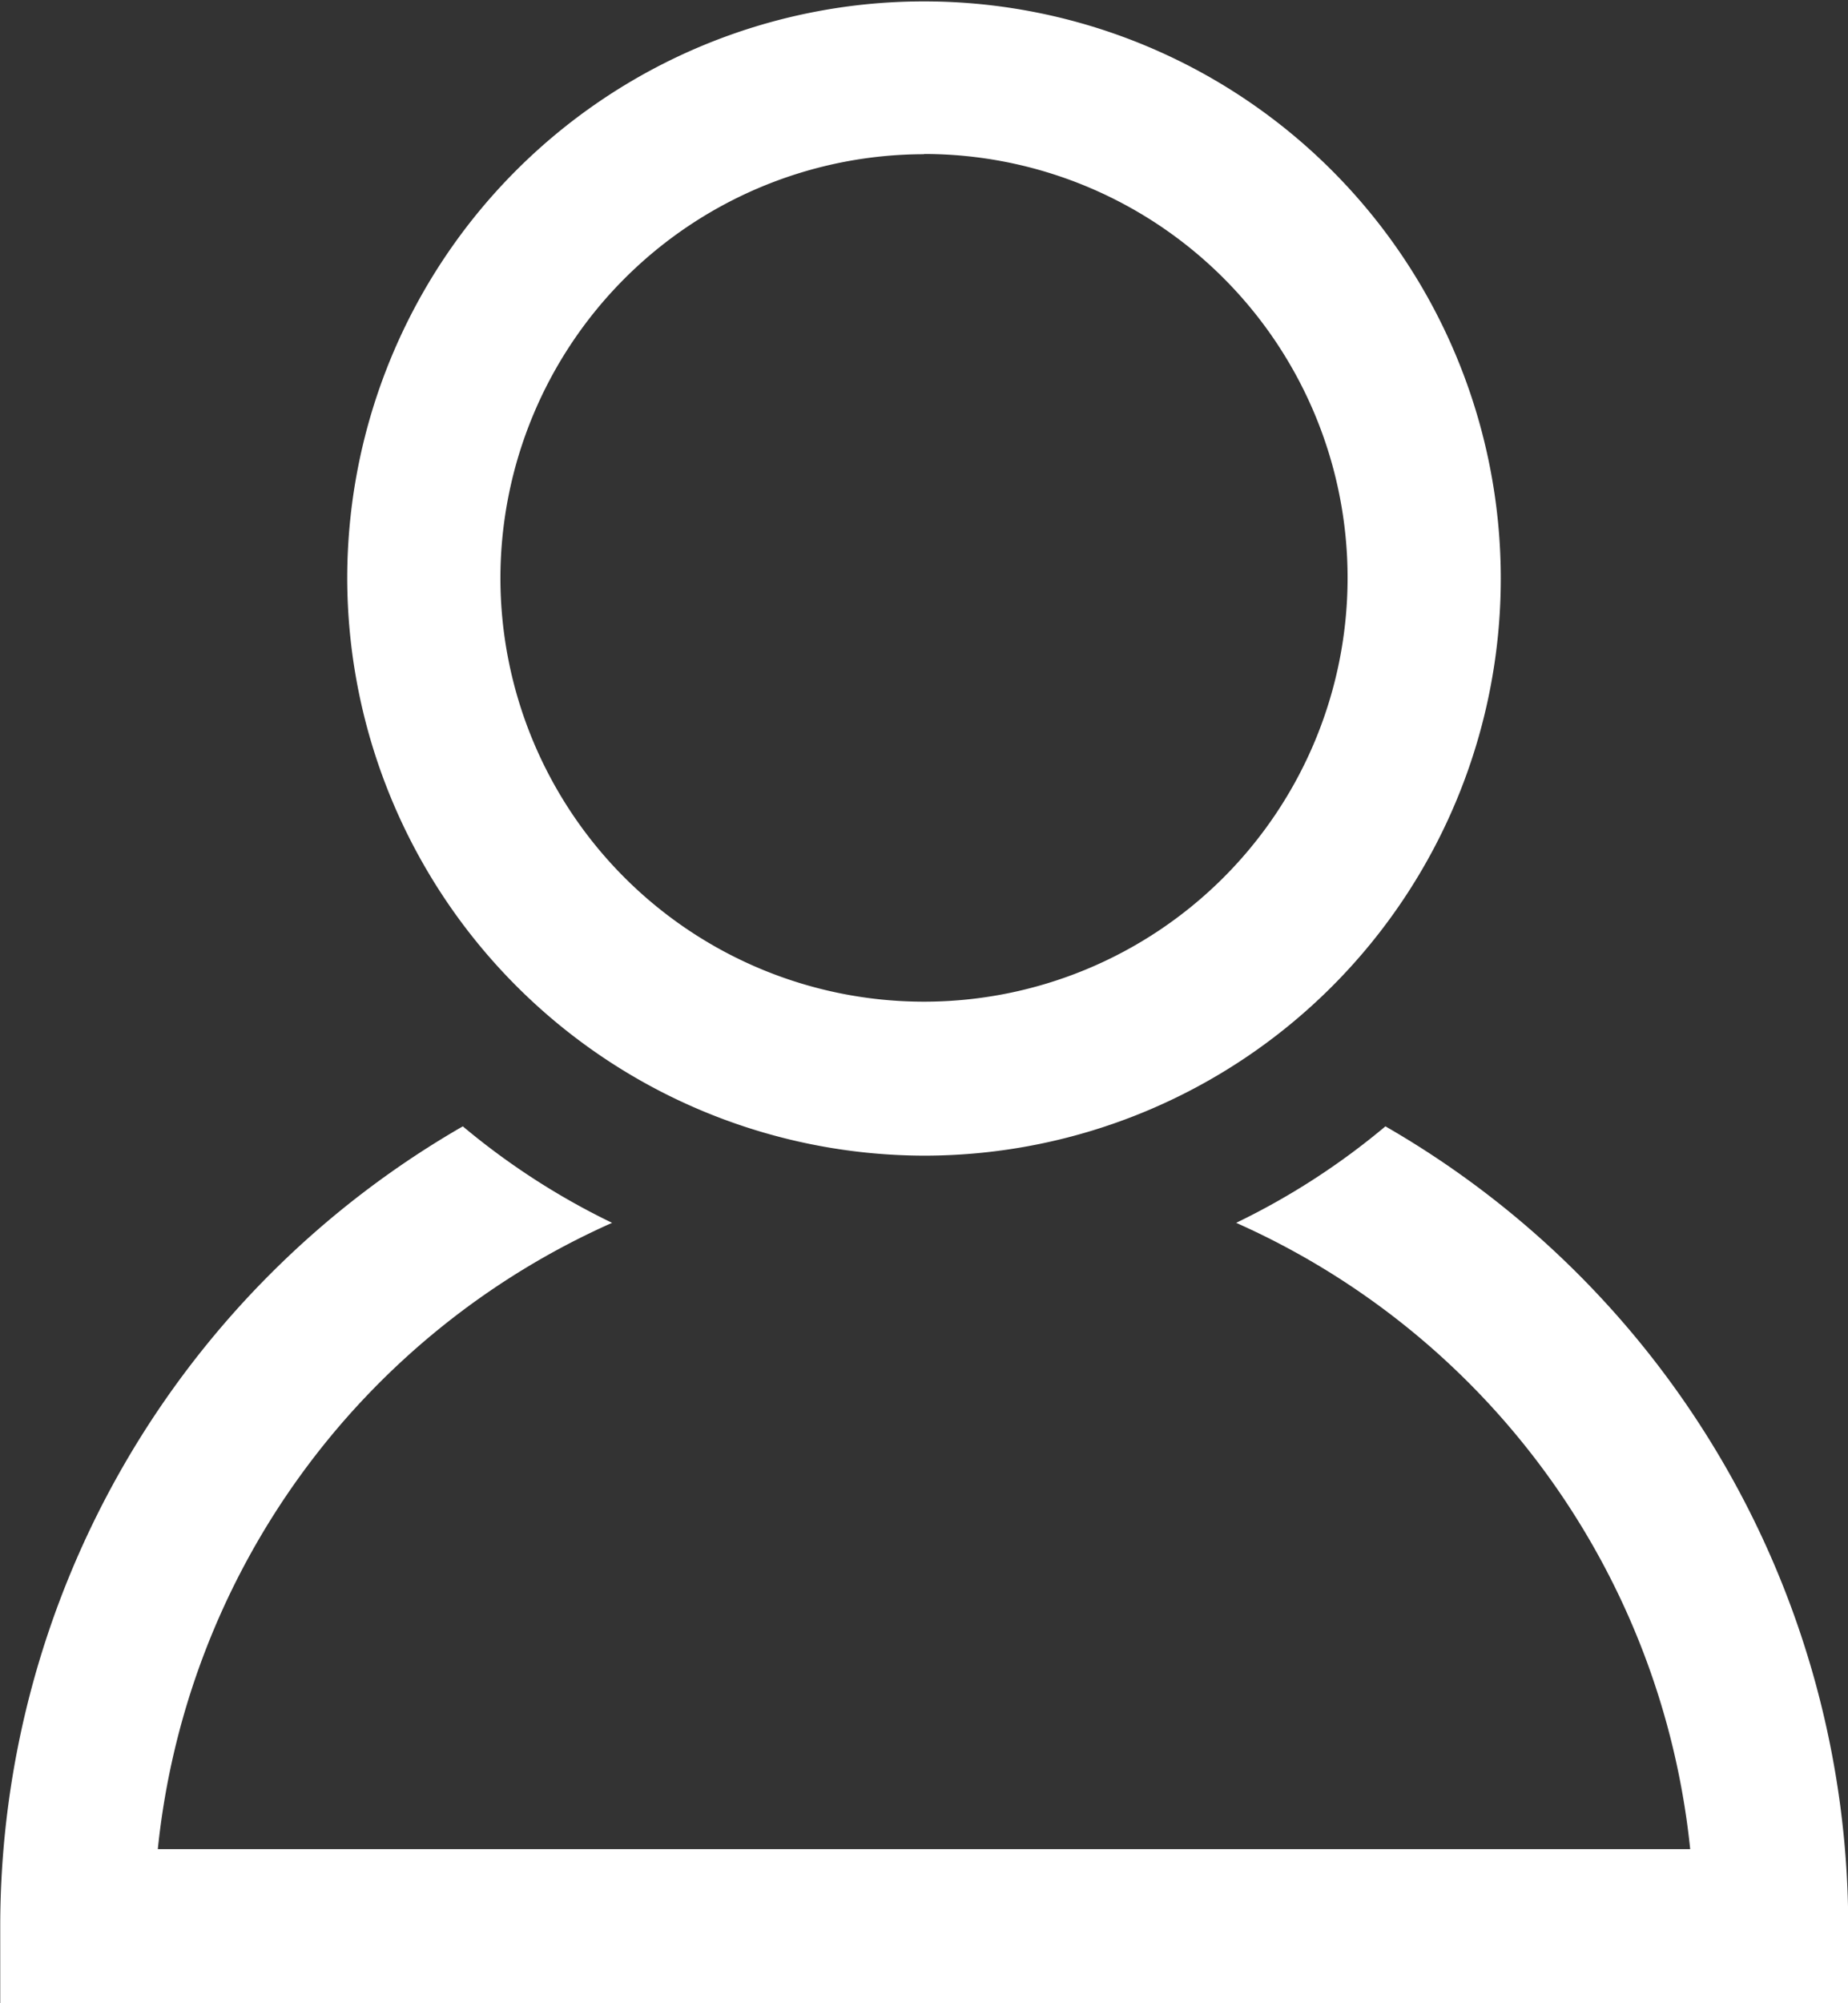
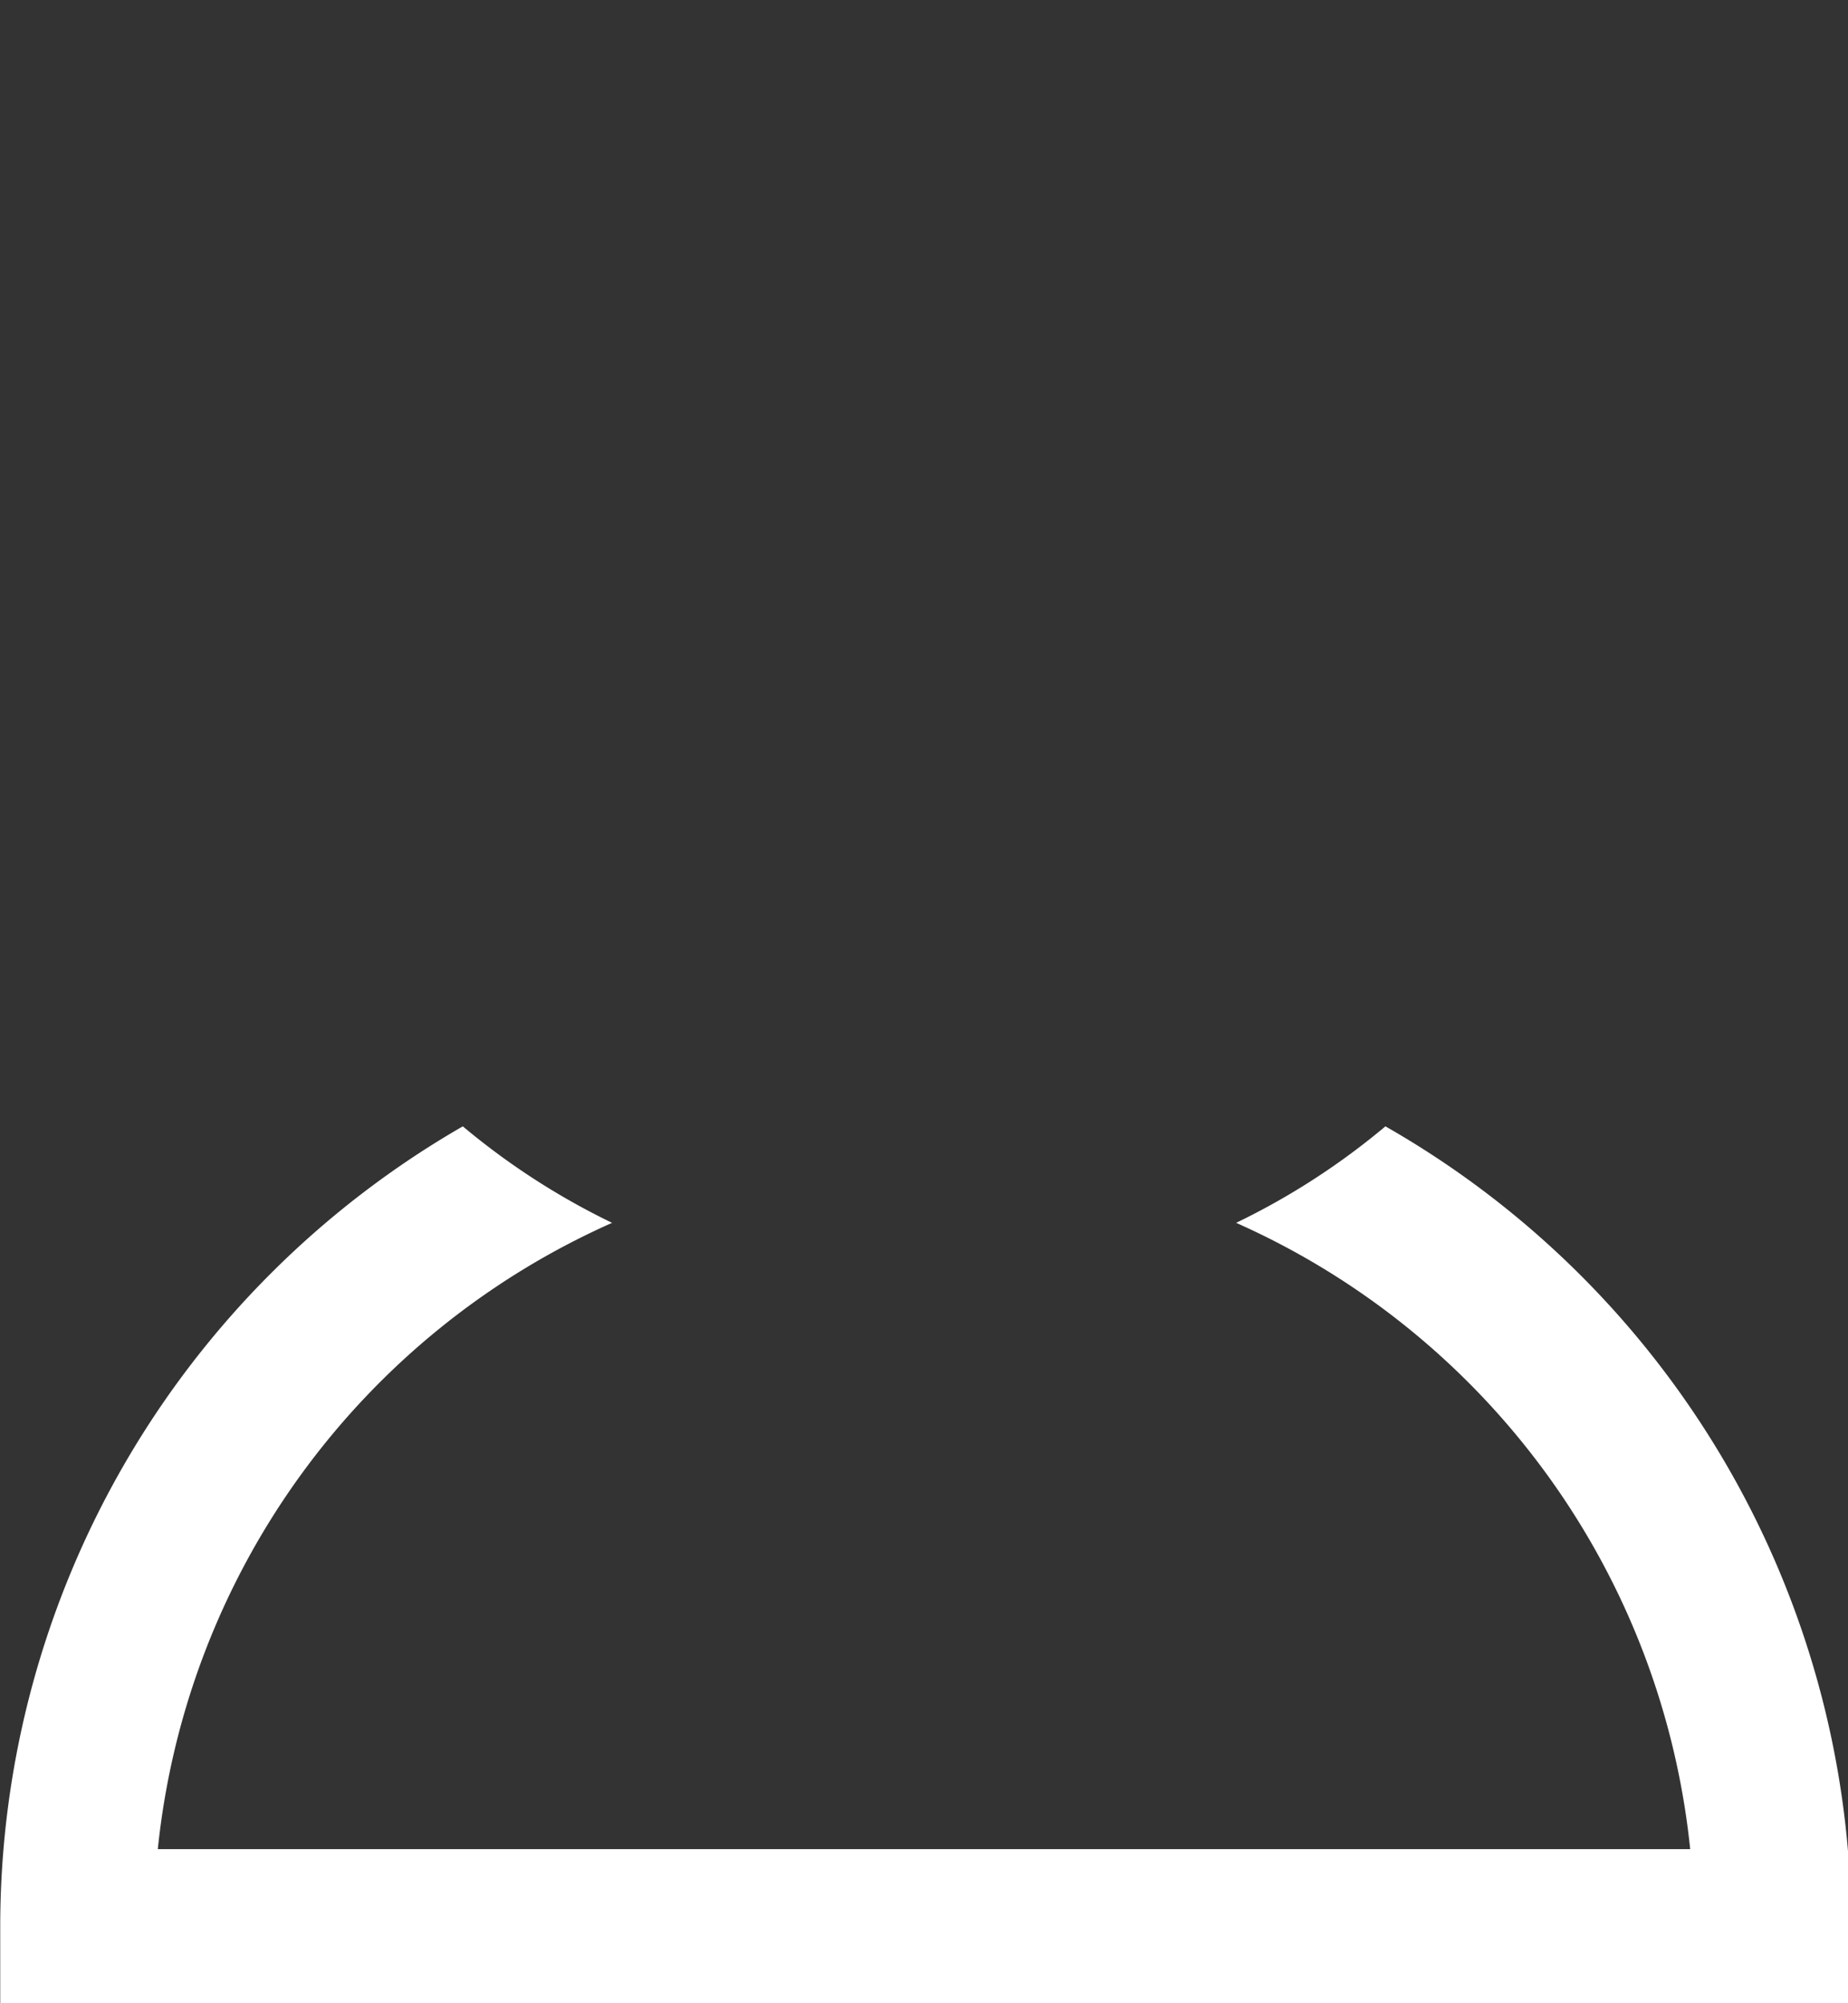
<svg xmlns="http://www.w3.org/2000/svg" width="8.01" height="8.678" viewBox="0 0 8.01 8.678">
  <rect x="0" y="0" width="8.01" height="8.678" fill="#333333" stroke="none" />
  <defs>
    <style>.a{fill:#fff;}</style>
  </defs>
  <g transform="translate(-514.347 -65.05)">
-     <path class="a" d="M530.17,70.056a2.5,2.5,0,1,0-2.5-2.5A2.506,2.506,0,0,0,530.17,70.056Zm0-4.339a1.836,1.836,0,1,1-1.836,1.836A1.838,1.838,0,0,1,530.17,65.718Z" transform="translate(-11.818)" />
-     <path class="a" d="M520.352,108.321a3.112,3.112,0,0,1-.647.418,3.343,3.343,0,0,1,1.968,2.713h-6.642A3.343,3.343,0,0,1,517,108.739a3.118,3.118,0,0,1-.647-.418,4,4,0,0,0-2.005,3.465v.334h8.01v-.334A4,4,0,0,0,520.352,108.321Z" transform="translate(0 -38.392)" />
+     <path class="a" d="M520.352,108.321a3.112,3.112,0,0,1-.647.418,3.343,3.343,0,0,1,1.968,2.713h-6.642A3.343,3.343,0,0,1,517,108.739a3.118,3.118,0,0,1-.647-.418,4,4,0,0,0-2.005,3.465v.334h8.01A4,4,0,0,0,520.352,108.321Z" transform="translate(0 -38.392)" />
  </g>
</svg>